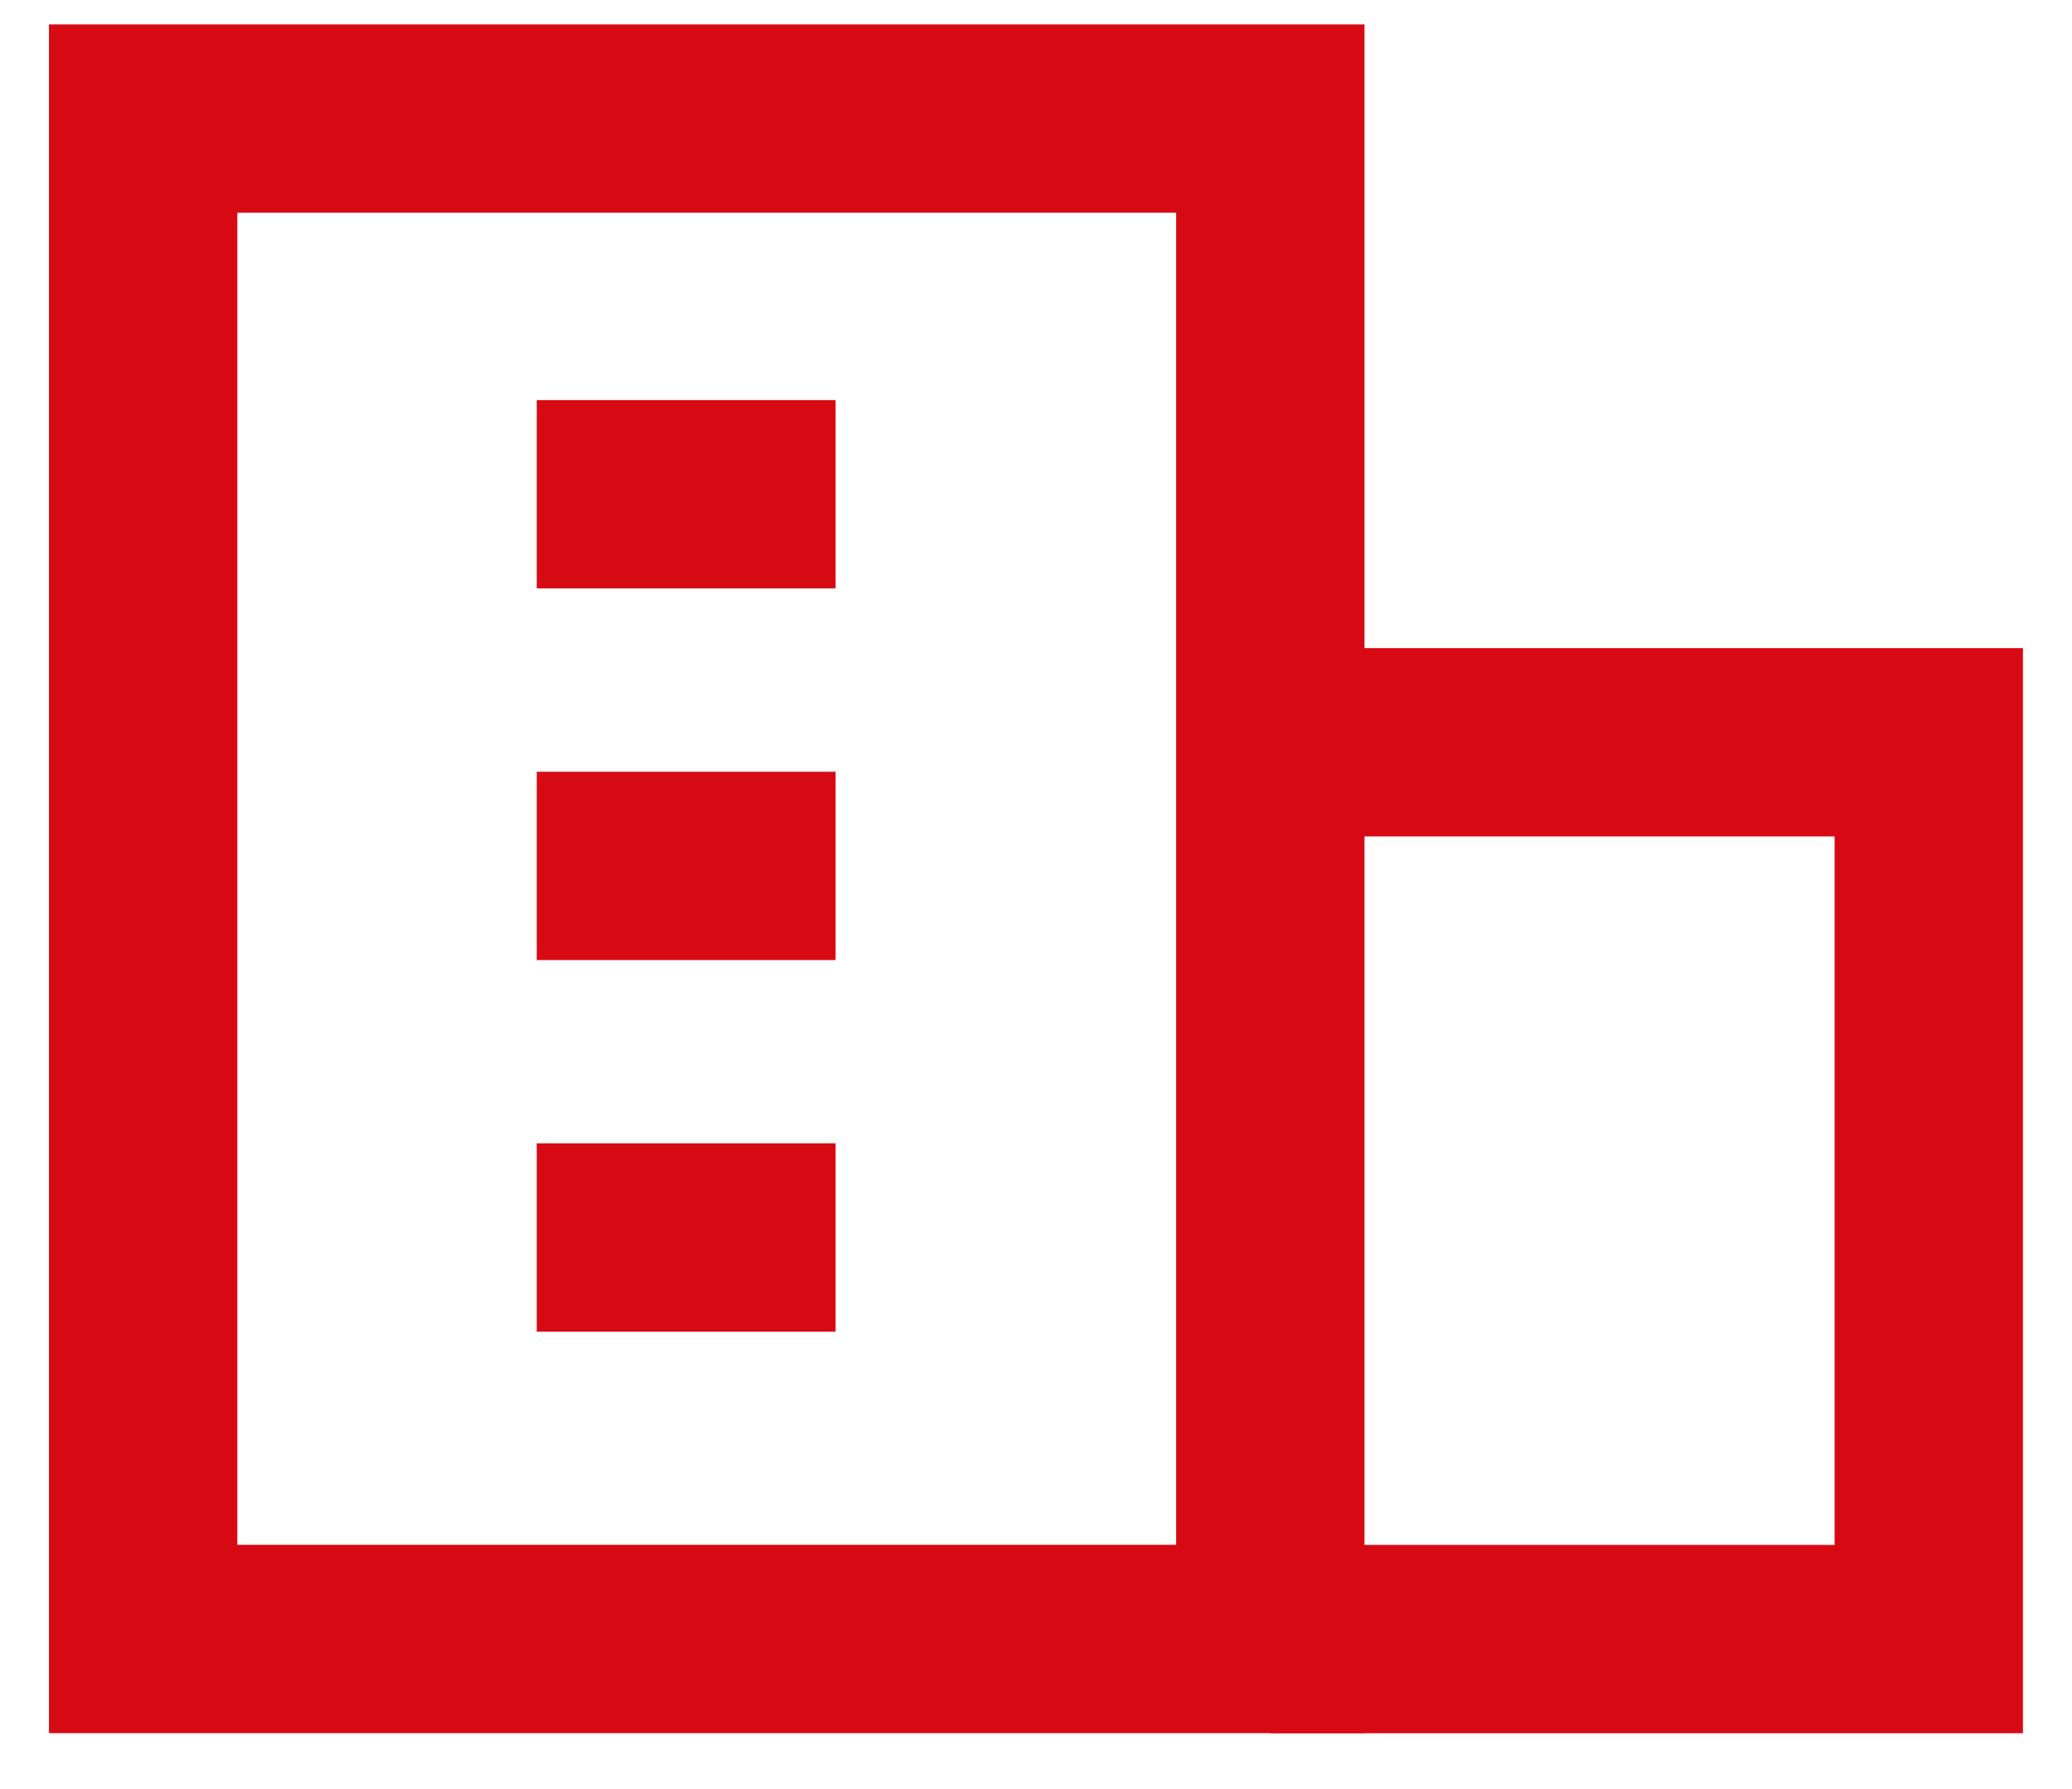
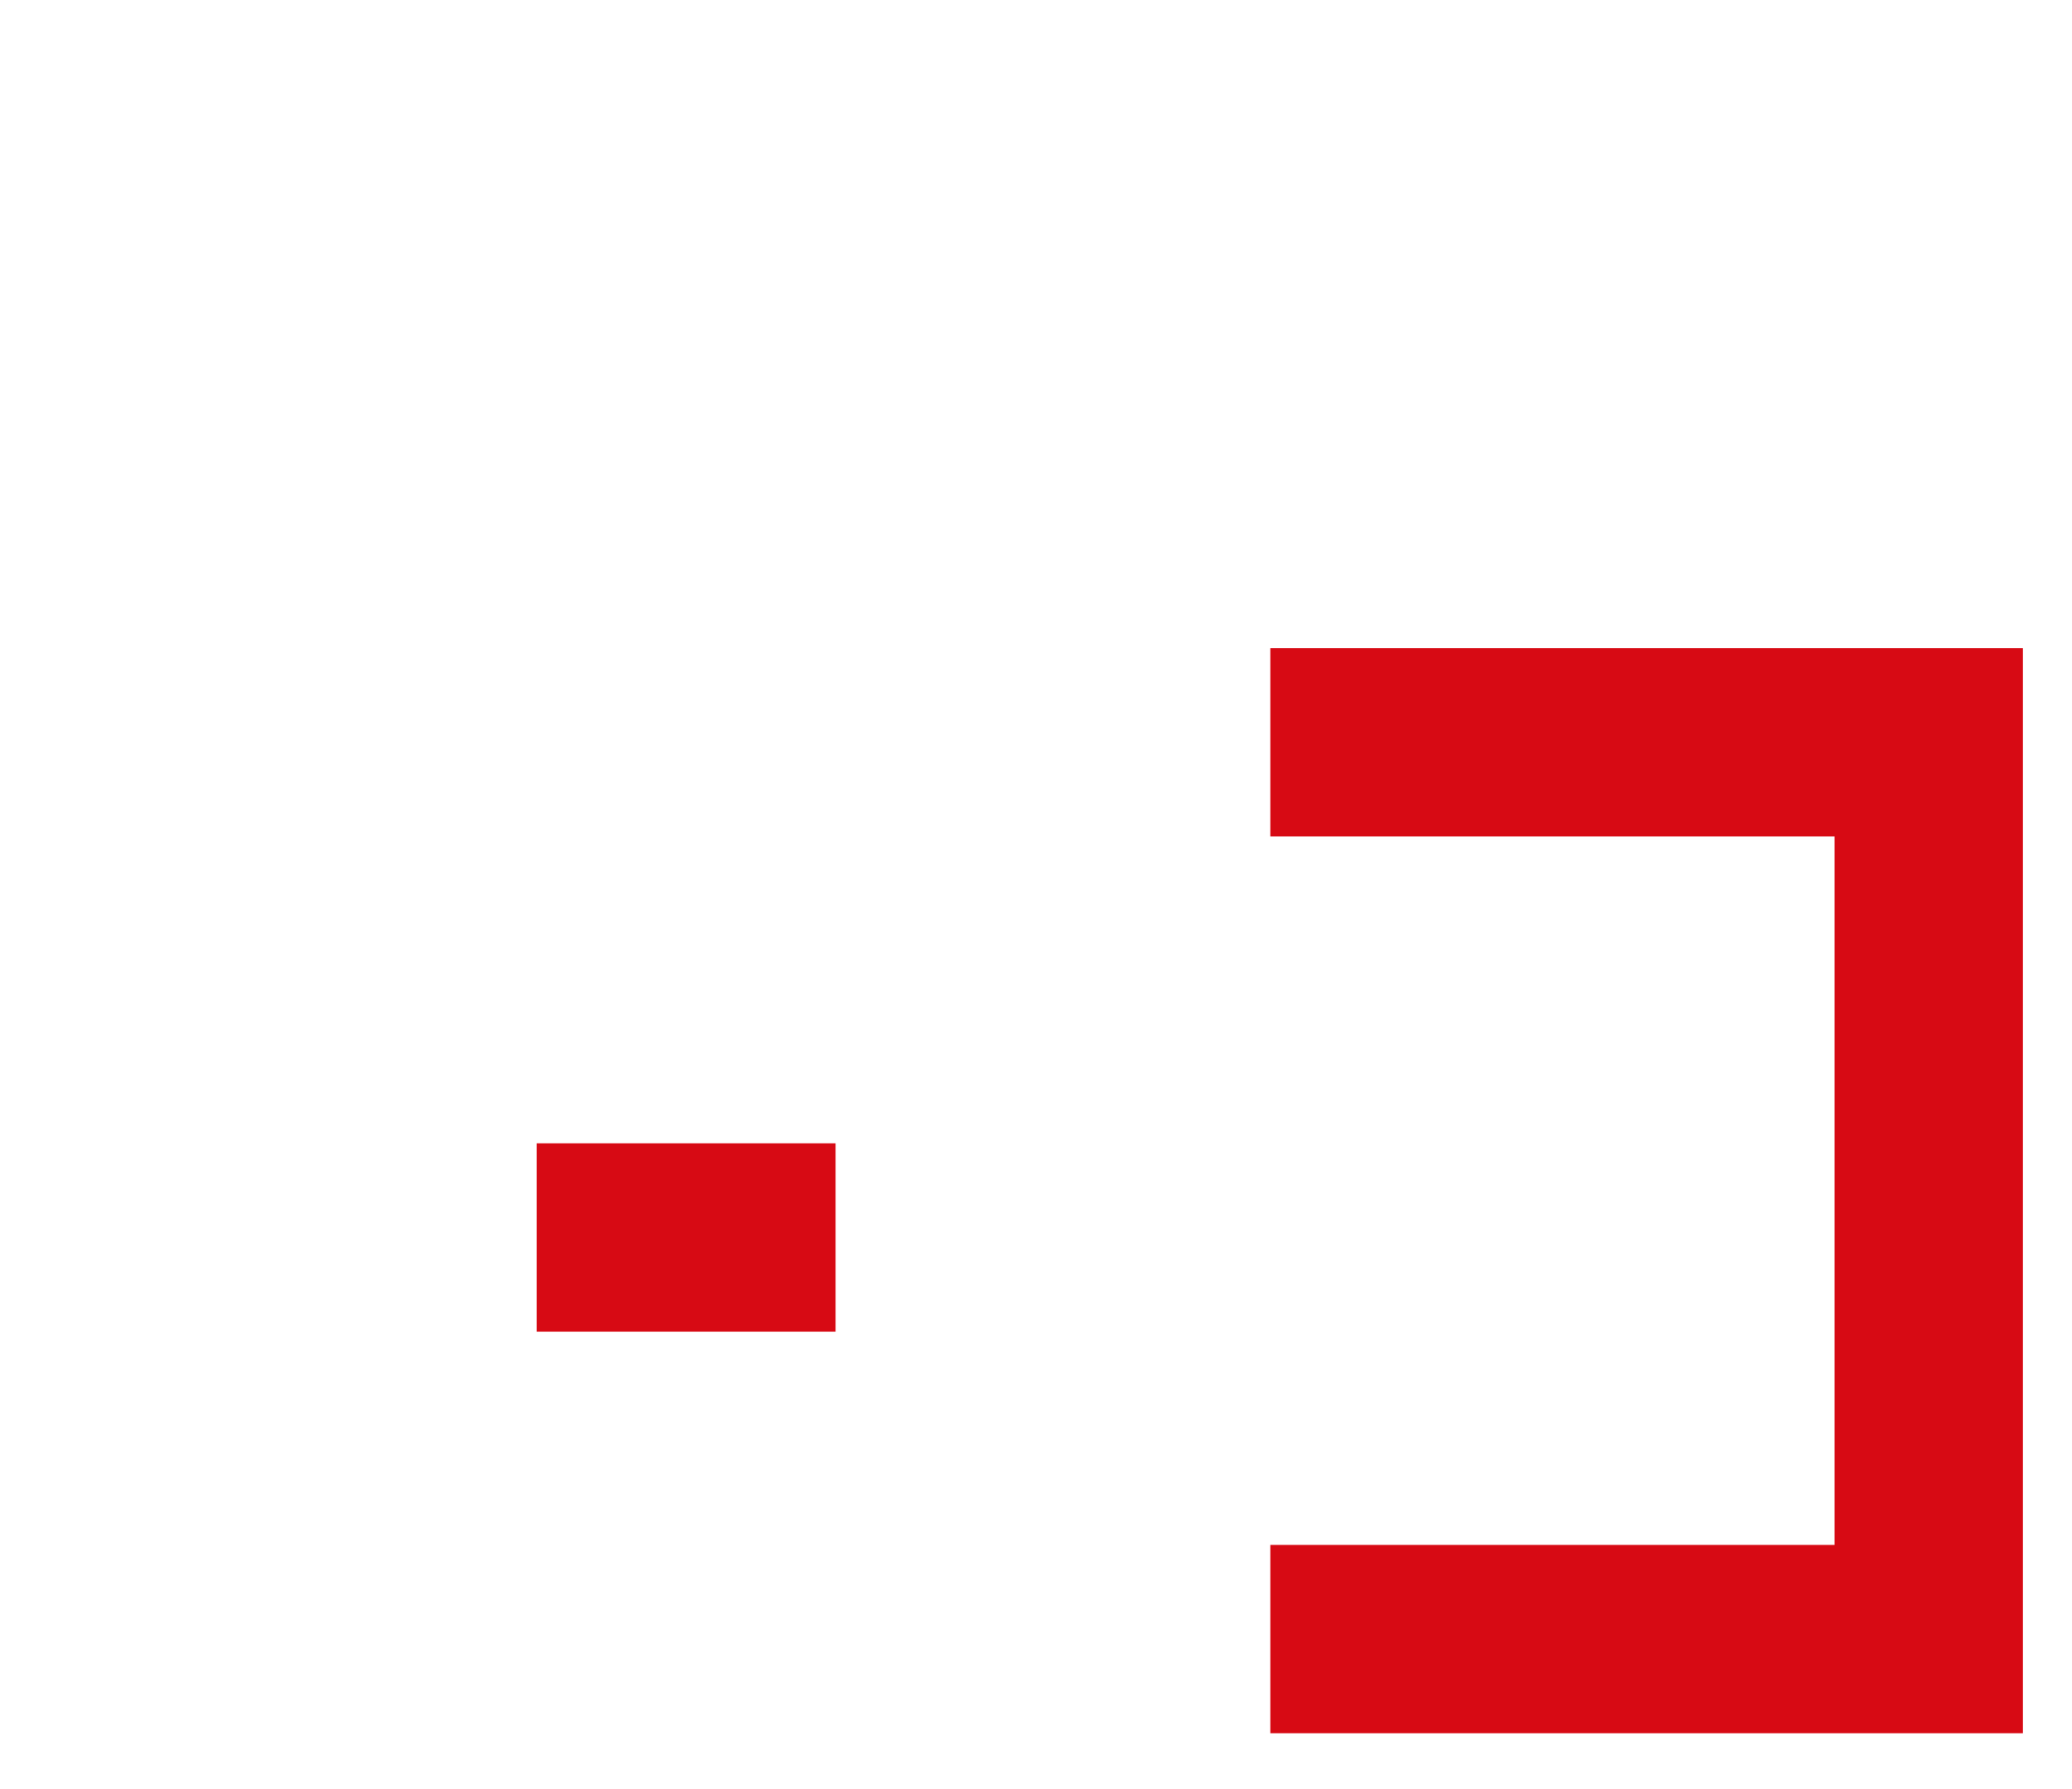
<svg xmlns="http://www.w3.org/2000/svg" width="22" height="19" viewBox="0 0 22 19" fill="none">
-   <path d="M13.488 1.259H1.52V17.406H13.488V1.259Z" stroke="#D70A14" stroke-width="2" stroke-miterlimit="10" />
  <path d="M13.488 7.883H20.479V17.407H13.488" stroke="#D70A14" stroke-width="2" stroke-miterlimit="10" />
-   <path d="M5.699 5.249H8.872" stroke="#D70A14" stroke-width="2" stroke-miterlimit="10" />
-   <path d="M5.699 9.196H8.872" stroke="#D70A14" stroke-width="2" stroke-miterlimit="10" />
  <path d="M5.699 13.142H8.872" stroke="#D70A14" stroke-width="2" stroke-miterlimit="10" />
</svg>